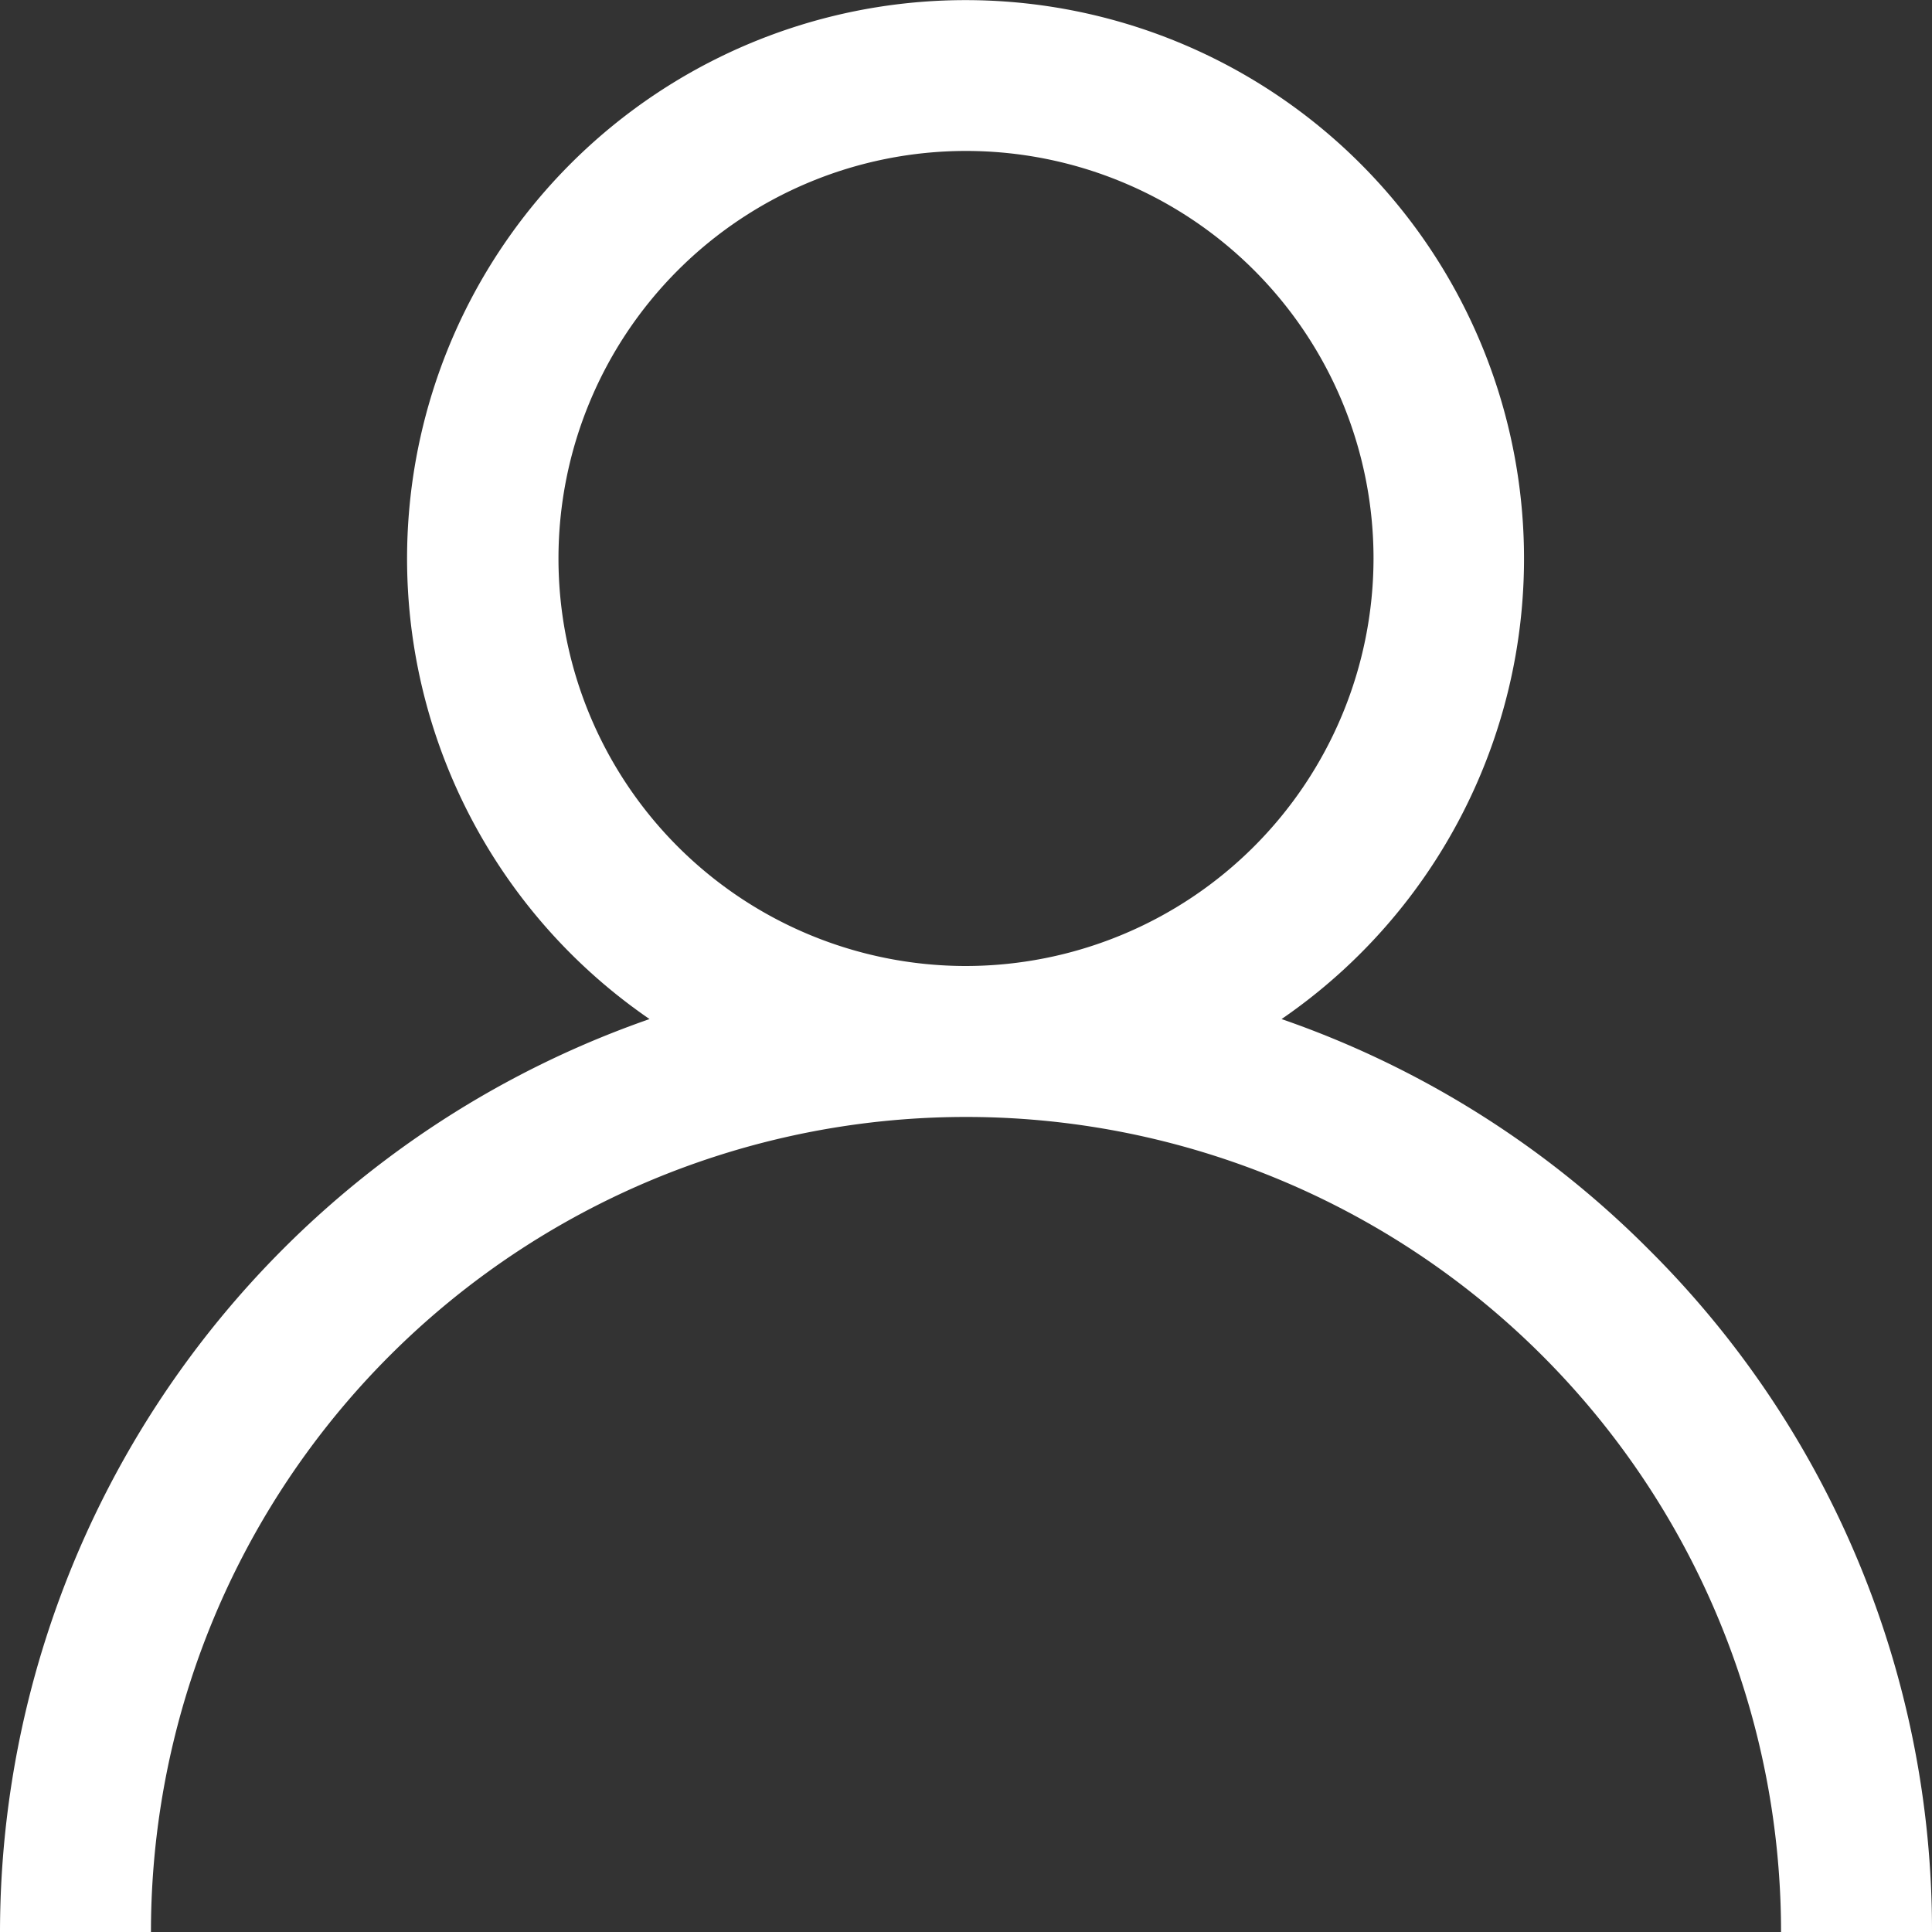
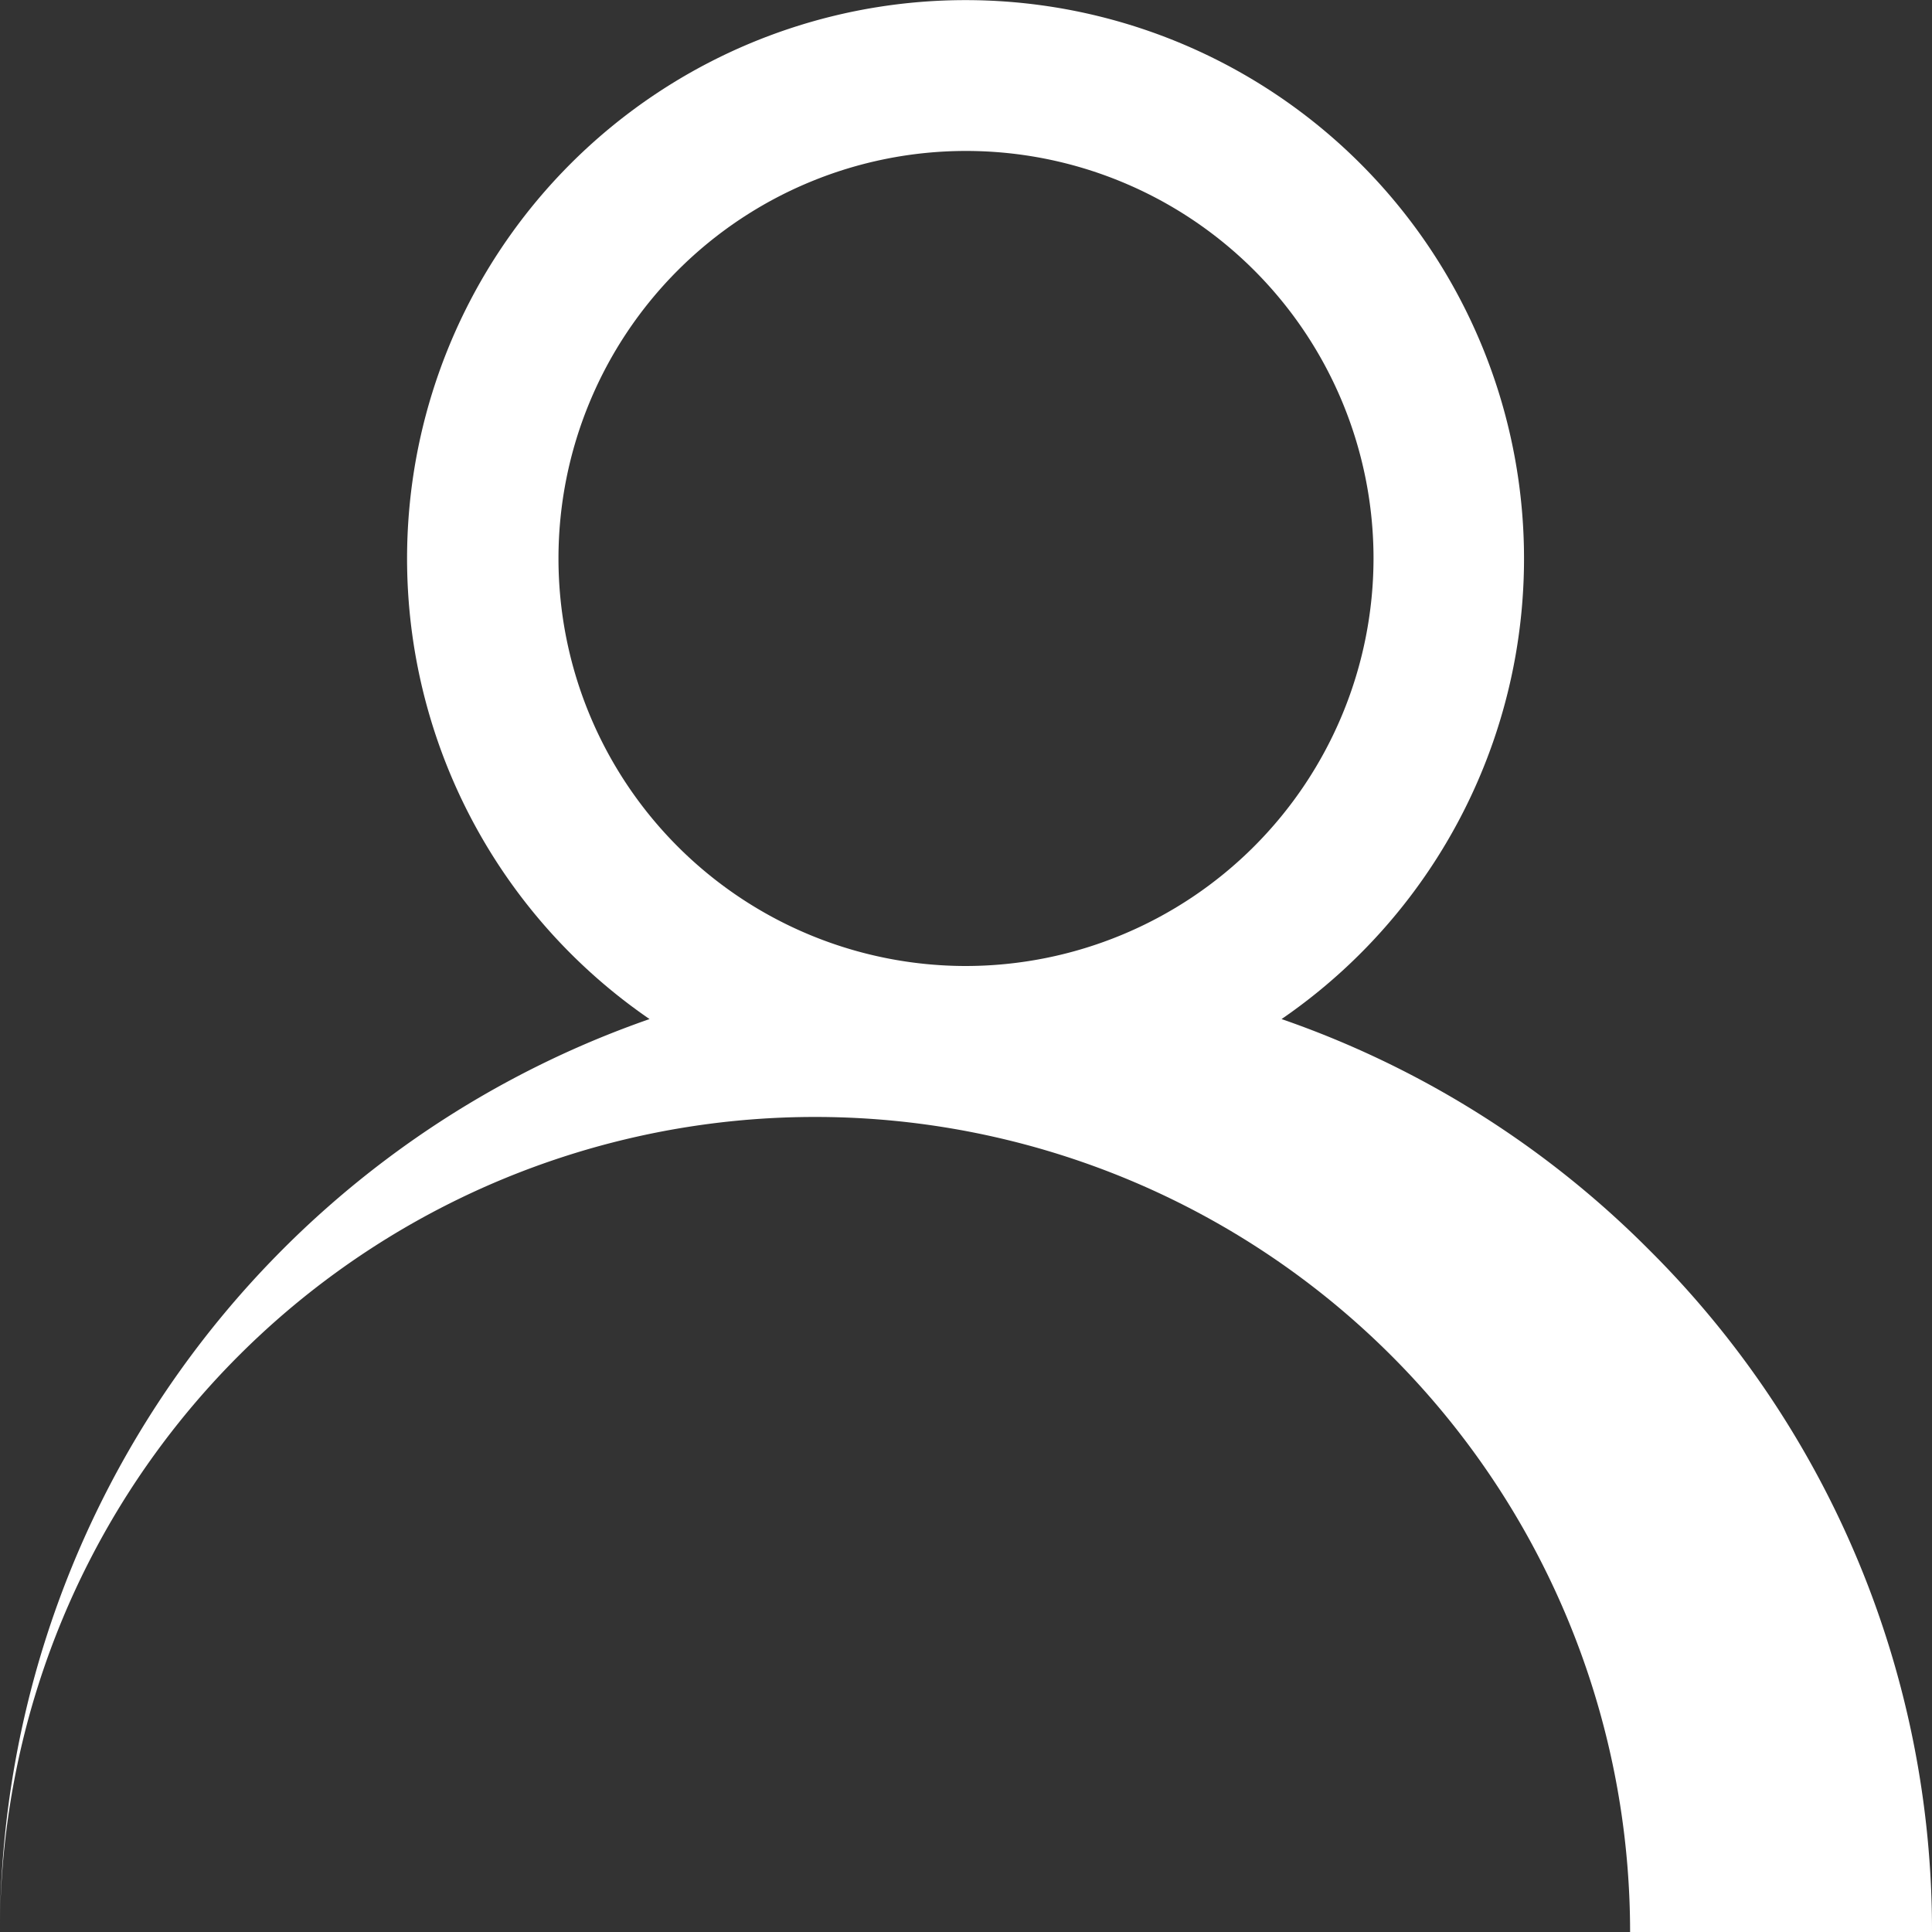
<svg xmlns="http://www.w3.org/2000/svg" id="flaticon1571293081-svg" width="15" height="15" viewBox="0 0 15 15">
  <rect x="0" y="0" width="15" height="15" fill="#333333" stroke="none" />
  <g id="Group_14" data-name="Group 14" transform="translate(0)">
-     <path id="Path_43" data-name="Path 43" d="M12.8,9.7a7.471,7.471,0,0,0-2.85-1.788,4.336,4.336,0,1,0-4.907,0A7.512,7.512,0,0,0,0,15H1.172a6.328,6.328,0,0,1,12.656,0H15A7.451,7.451,0,0,0,12.8,9.7ZM7.5,7.5a3.164,3.164,0,1,1,3.164-3.164A3.168,3.168,0,0,1,7.5,7.5Z" transform="translate(0)" fill="#fff" />
+     <path id="Path_43" data-name="Path 43" d="M12.8,9.7a7.471,7.471,0,0,0-2.85-1.788,4.336,4.336,0,1,0-4.907,0A7.512,7.512,0,0,0,0,15a6.328,6.328,0,0,1,12.656,0H15A7.451,7.451,0,0,0,12.8,9.7ZM7.5,7.5a3.164,3.164,0,1,1,3.164-3.164A3.168,3.168,0,0,1,7.5,7.5Z" transform="translate(0)" fill="#fff" />
  </g>
</svg>